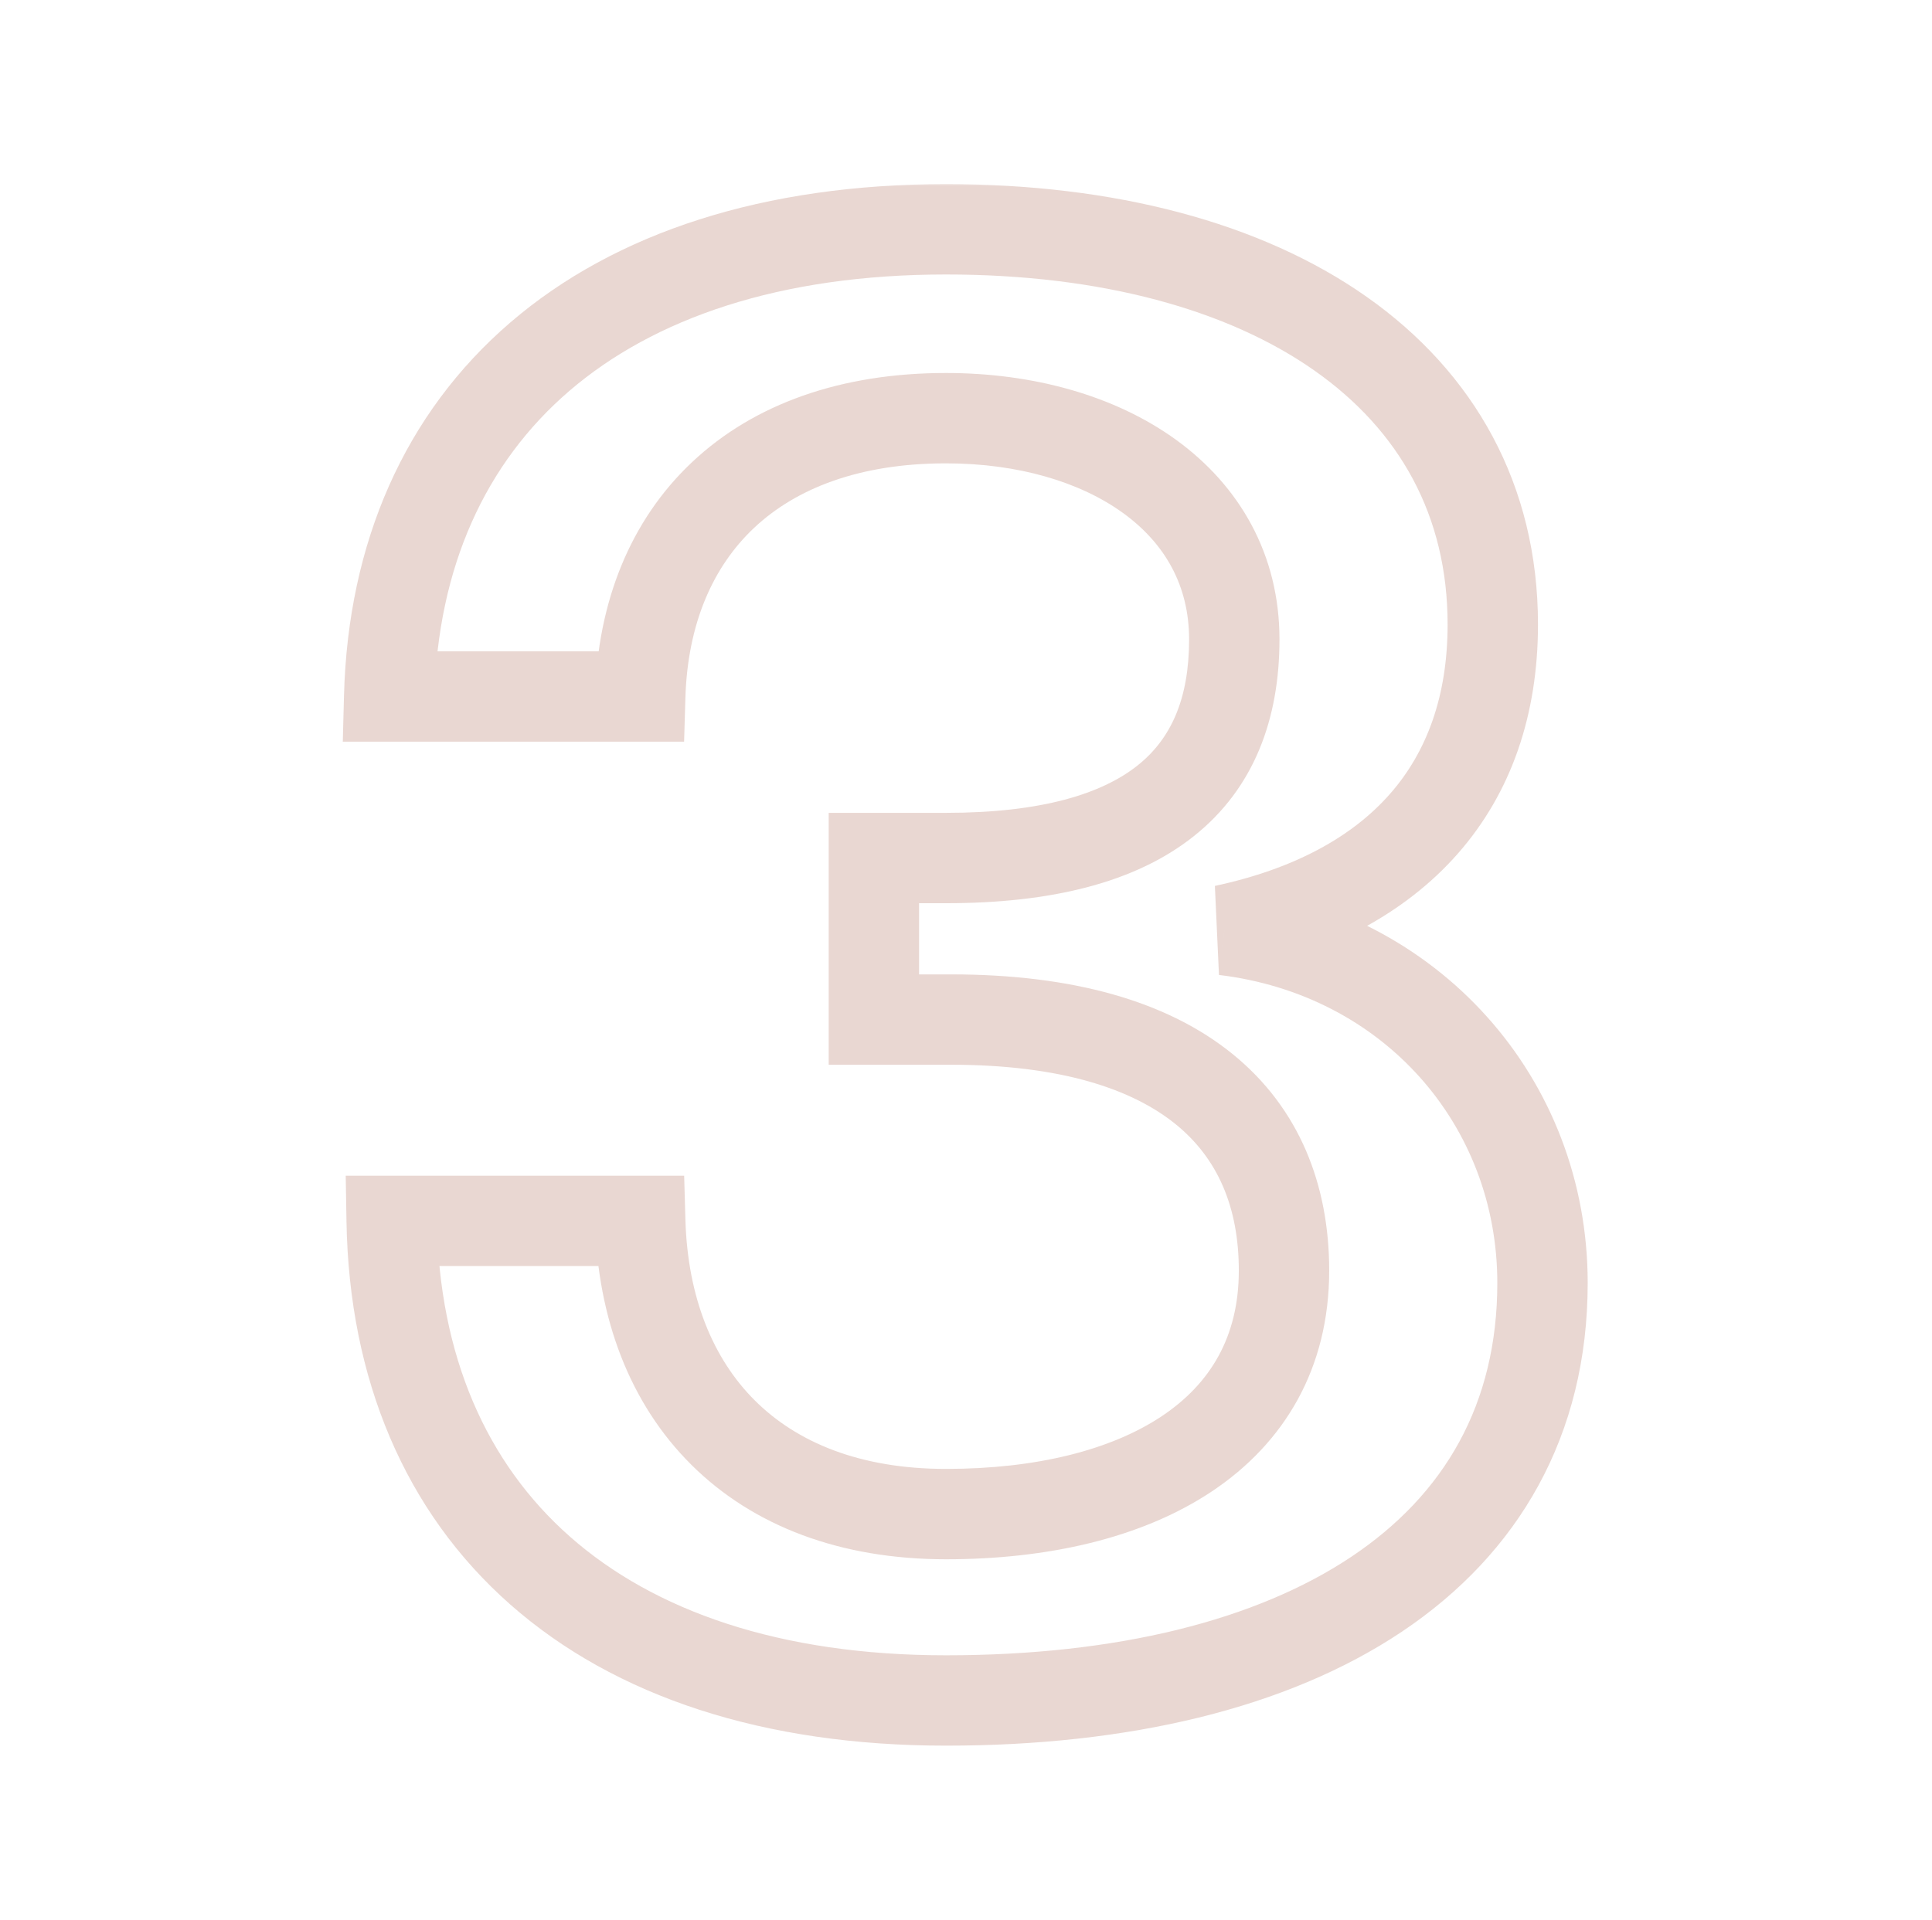
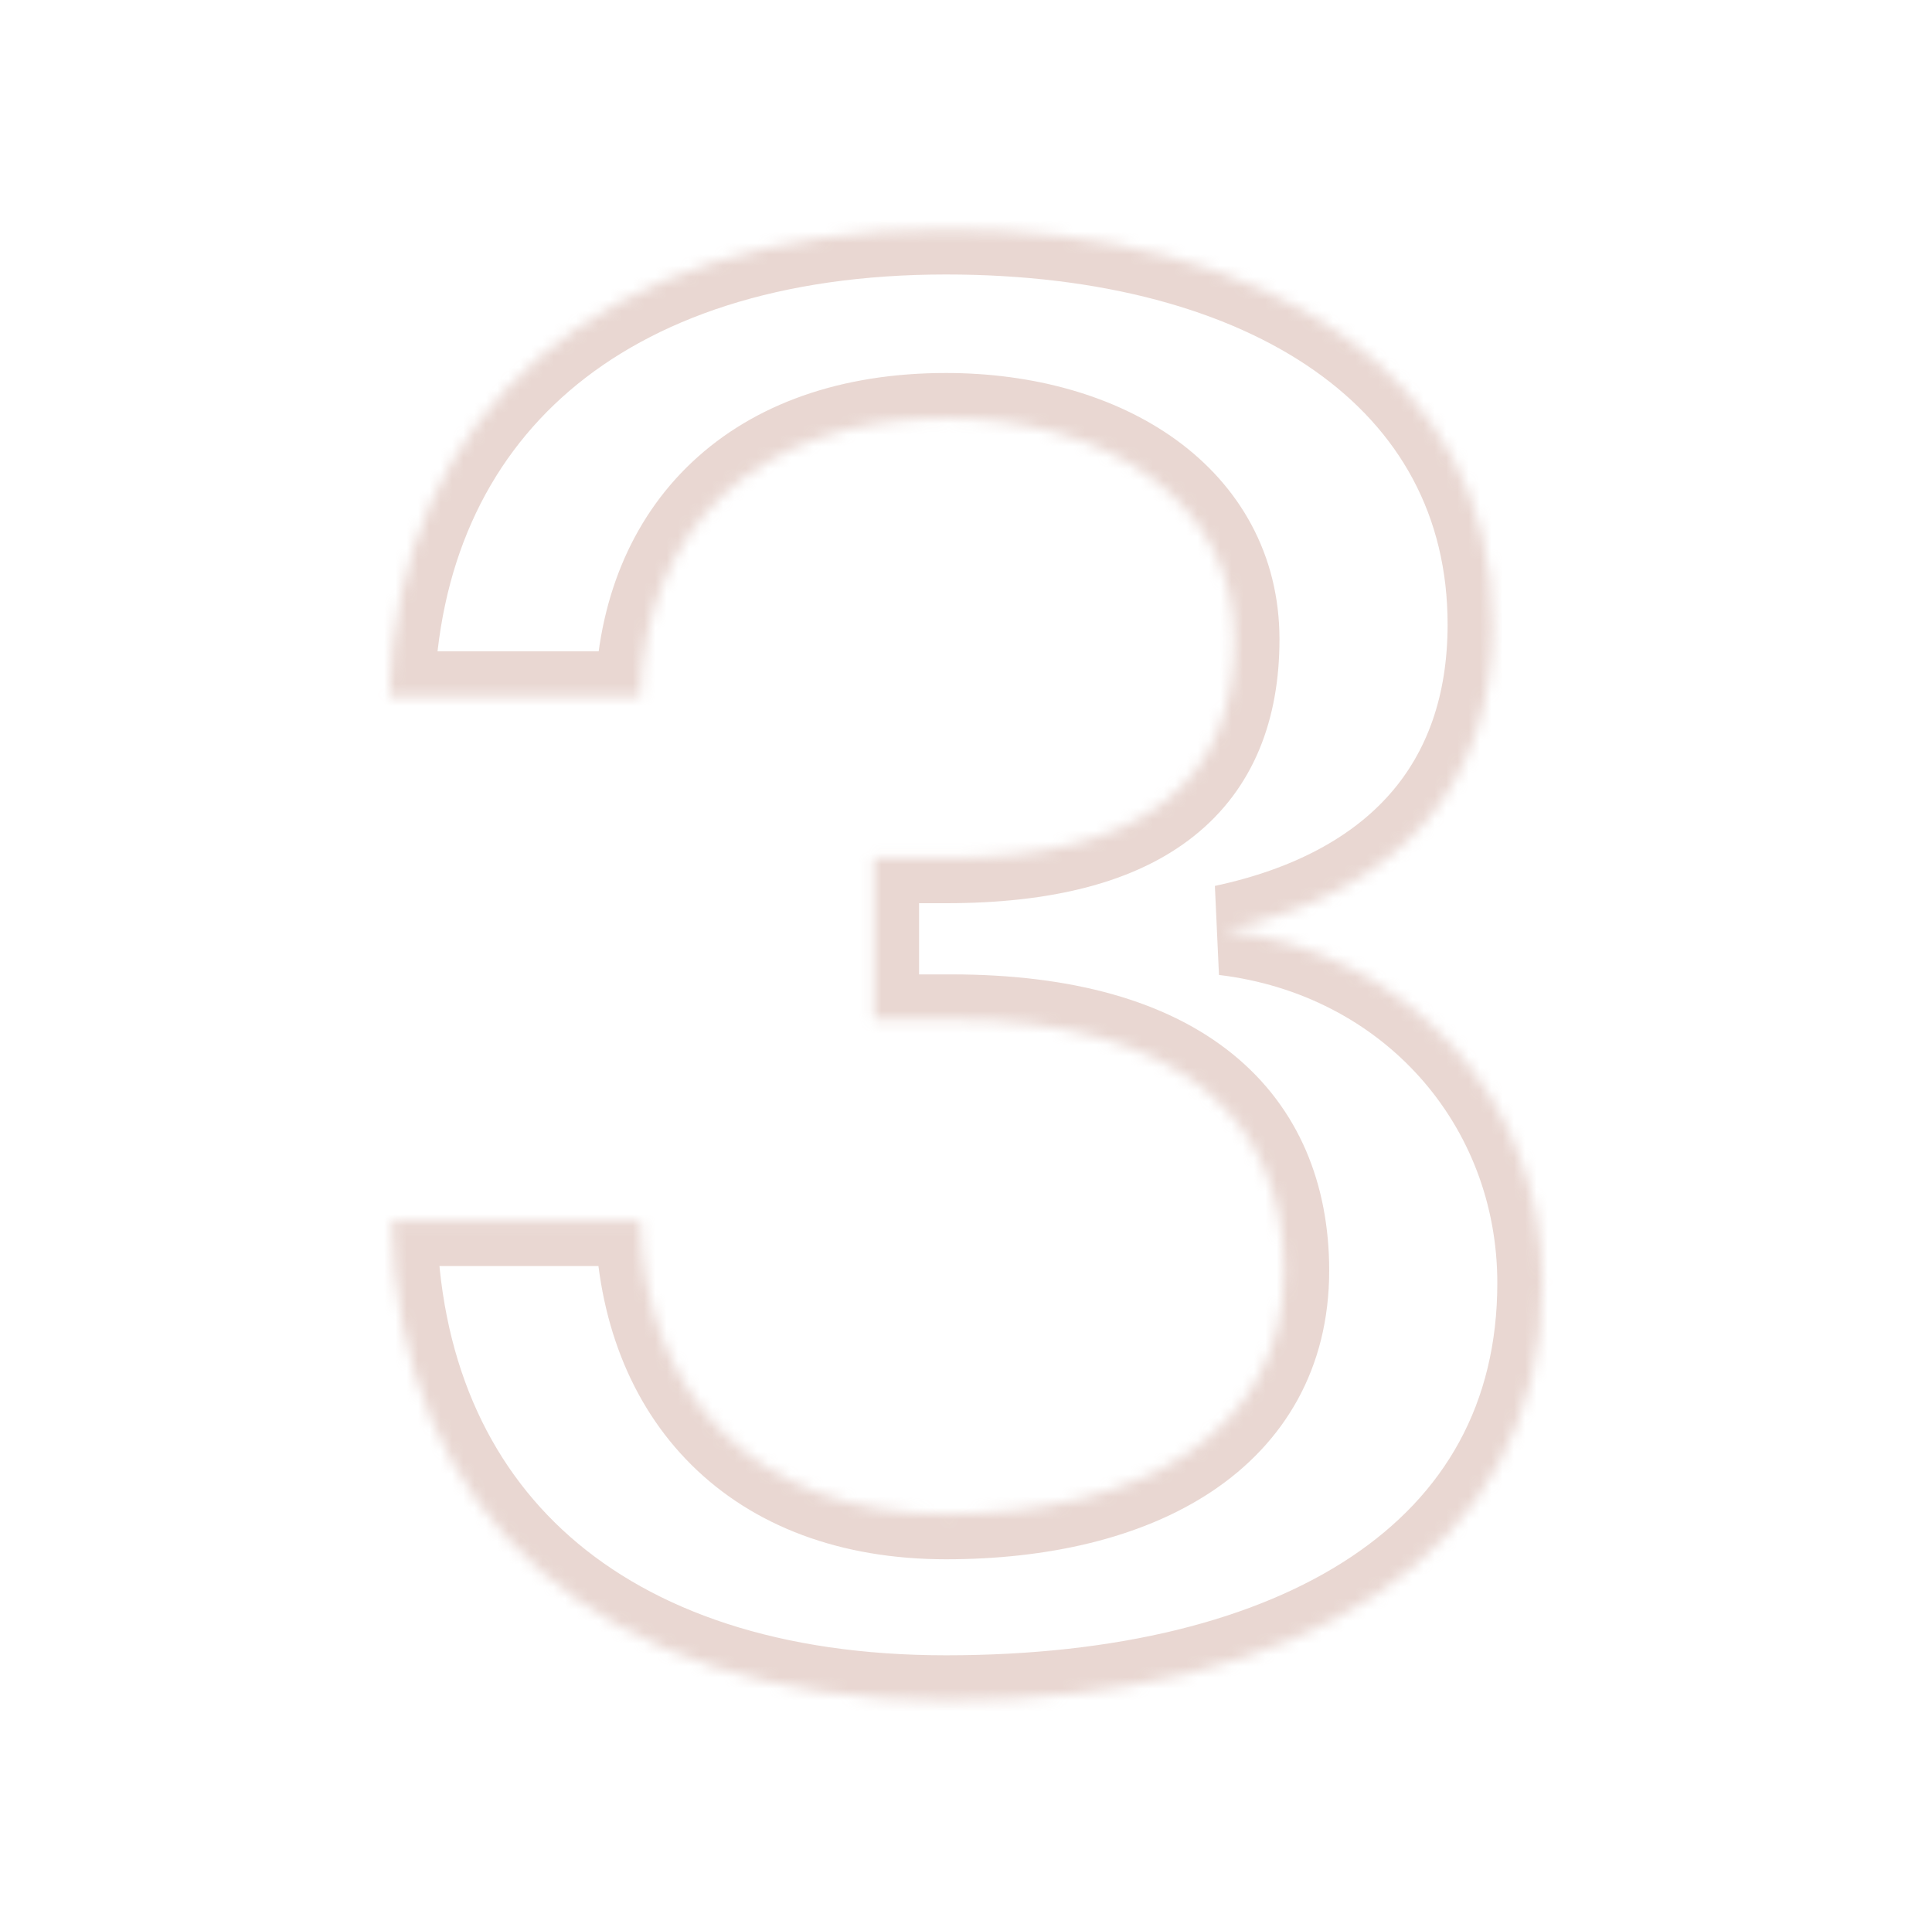
<svg xmlns="http://www.w3.org/2000/svg" width="171" height="170" viewBox="0 0 171 170" fill="none">
  <g opacity="0.4">
    <mask id="path-1-outside-1_164_41" maskUnits="userSpaceOnUse" x="29.5" y="16" width="112" height="139" fill="black">
-       <rect fill="white" x="29.5" y="16" width="112" height="139" />
      <path d="M108.366 82.34C124.866 84.32 136.526 97.52 136.526 113.58C136.526 137.78 114.966 150.54 83.726 150.54C52.926 150.54 35.106 134.04 34.666 108.08H56.666C57.106 123.48 66.786 134.04 83.726 134.04C100.666 134.04 113.646 127 113.646 112.48C113.646 99.28 104.626 90.26 84.166 90.26H77.346V75.96H83.726C101.546 75.96 109.246 68.92 109.246 56.6C109.246 44.28 97.806 37.02 83.726 37.02C66.786 37.02 57.106 46.92 56.666 61.66H34.446C35.106 36.58 52.926 20.3 83.726 20.3C112.326 20.3 132.126 33.28 132.126 55.28C132.126 69.58 123.766 79.04 108.366 82.34Z" />
    </mask>
    <path d="M108.366 82.34L107.528 78.429L107.89 86.311L108.366 82.34ZM34.666 108.08V104.08H30.598L30.667 108.148L34.666 108.08ZM56.666 108.08L60.665 107.966L60.554 104.08H56.666V108.08ZM77.346 90.26H73.346V94.26H77.346V90.26ZM77.346 75.96V71.96H73.346V75.96H77.346ZM56.666 61.66V65.66H60.549L60.664 61.779L56.666 61.66ZM34.446 61.66L30.448 61.555L30.34 65.66H34.446V61.66ZM107.89 86.311C122.414 88.055 132.526 99.58 132.526 113.58H140.526C140.526 95.46 127.318 80.585 108.843 78.368L107.89 86.311ZM132.526 113.58C132.526 124.292 127.847 132.308 119.618 137.81C111.209 143.433 98.882 146.54 83.726 146.54V154.54C99.81 154.54 113.884 151.267 124.065 144.46C134.425 137.532 140.526 127.068 140.526 113.58H132.526ZM83.726 146.54C69.015 146.54 57.897 142.604 50.456 136.044C43.066 129.53 38.87 120.048 38.666 108.012L30.667 108.148C30.903 122.072 35.836 133.82 45.166 142.046C54.446 150.226 67.637 154.54 83.726 154.54V146.54ZM34.666 112.08H56.666V104.08H34.666V112.08ZM52.668 108.194C52.911 116.705 55.73 124.246 61.189 129.672C66.664 135.114 74.403 138.04 83.726 138.04V130.04C76.109 130.04 70.539 127.686 66.829 123.998C63.102 120.294 60.861 114.855 60.665 107.966L52.668 108.194ZM83.726 138.04C92.669 138.04 101.016 136.194 107.258 132.033C113.681 127.751 117.646 121.138 117.646 112.48H109.646C109.646 118.342 107.121 122.509 102.82 125.377C98.336 128.366 91.724 130.04 83.726 130.04V138.04ZM117.646 112.48C117.646 104.904 115.012 98.112 109.099 93.314C103.313 88.619 94.91 86.26 84.166 86.26V94.26C93.883 94.26 100.219 96.411 104.058 99.526C107.77 102.538 109.646 106.856 109.646 112.48H117.646ZM84.166 86.26H77.346V94.26H84.166V86.26ZM81.346 90.26V75.96H73.346V90.26H81.346ZM77.346 79.96H83.726V71.96H77.346V79.96ZM83.726 79.96C93.054 79.96 100.493 78.136 105.657 74.031C110.999 69.786 113.246 63.645 113.246 56.6H105.246C105.246 61.875 103.643 65.414 100.68 67.768C97.54 70.264 92.219 71.96 83.726 71.96V79.96ZM113.246 56.6C113.246 49.04 109.672 42.988 104.117 38.953C98.661 34.992 91.401 33.02 83.726 33.02V41.02C90.131 41.02 95.631 42.678 99.416 45.427C103.1 48.102 105.246 51.84 105.246 56.6H113.246ZM83.726 33.02C74.475 33.02 66.76 35.736 61.269 40.898C55.77 46.068 52.914 53.306 52.668 61.541L60.664 61.779C60.859 55.274 63.063 50.192 66.749 46.727C70.443 43.254 76.038 41.02 83.726 41.02V33.02ZM56.666 57.66H34.446V65.66H56.666V57.66ZM38.445 61.765C38.749 50.2 42.97 40.983 50.39 34.609C57.866 28.187 69.005 24.3 83.726 24.3V16.3C67.648 16.3 54.476 20.553 45.177 28.541C35.823 36.577 30.803 48.04 30.448 61.555L38.445 61.765ZM83.726 24.3C97.484 24.3 108.698 27.43 116.35 32.812C123.869 38.099 128.126 45.652 128.126 55.28H136.126C136.126 42.908 130.484 32.971 120.952 26.268C111.555 19.66 98.568 16.3 83.726 16.3V24.3ZM128.126 55.28C128.126 61.613 126.295 66.567 123.018 70.293C119.709 74.055 114.621 76.909 107.528 78.429L109.204 86.251C117.511 84.471 124.304 80.945 129.025 75.577C133.778 70.172 136.126 63.247 136.126 55.28H128.126Z" fill="#C89C8F" mask="url(#path-1-outside-1_164_41)" />
  </g>
</svg>